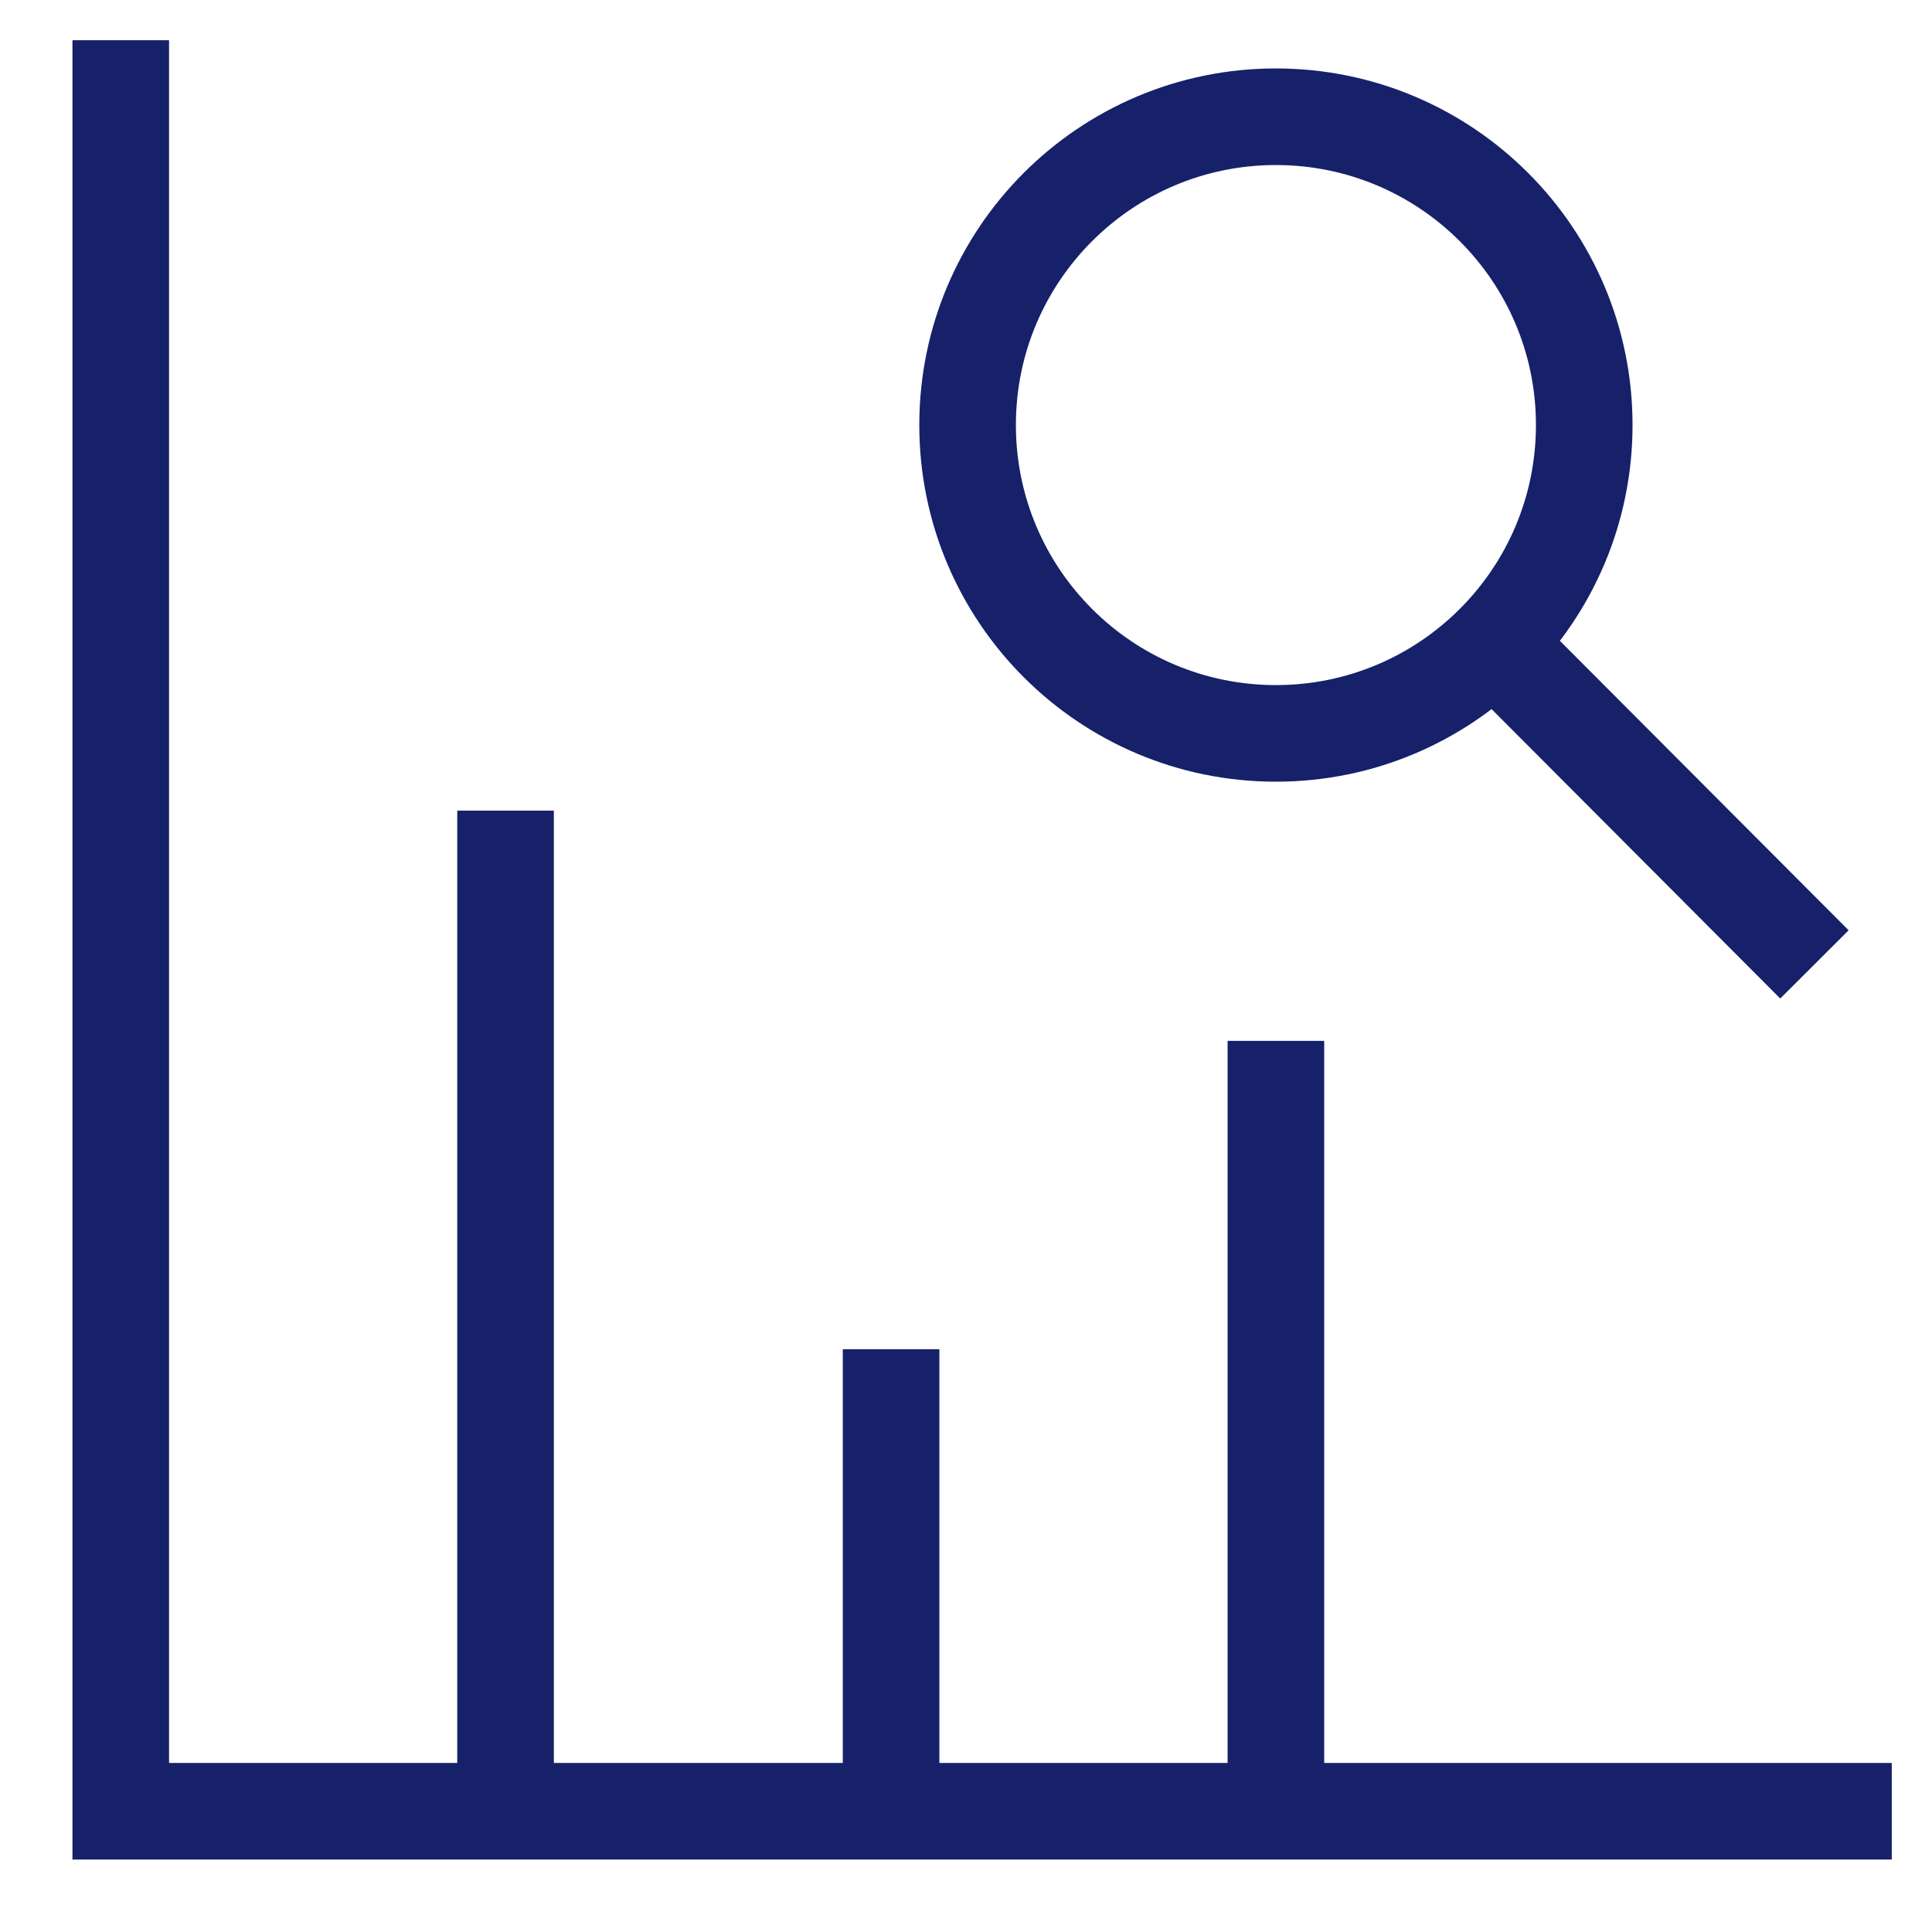
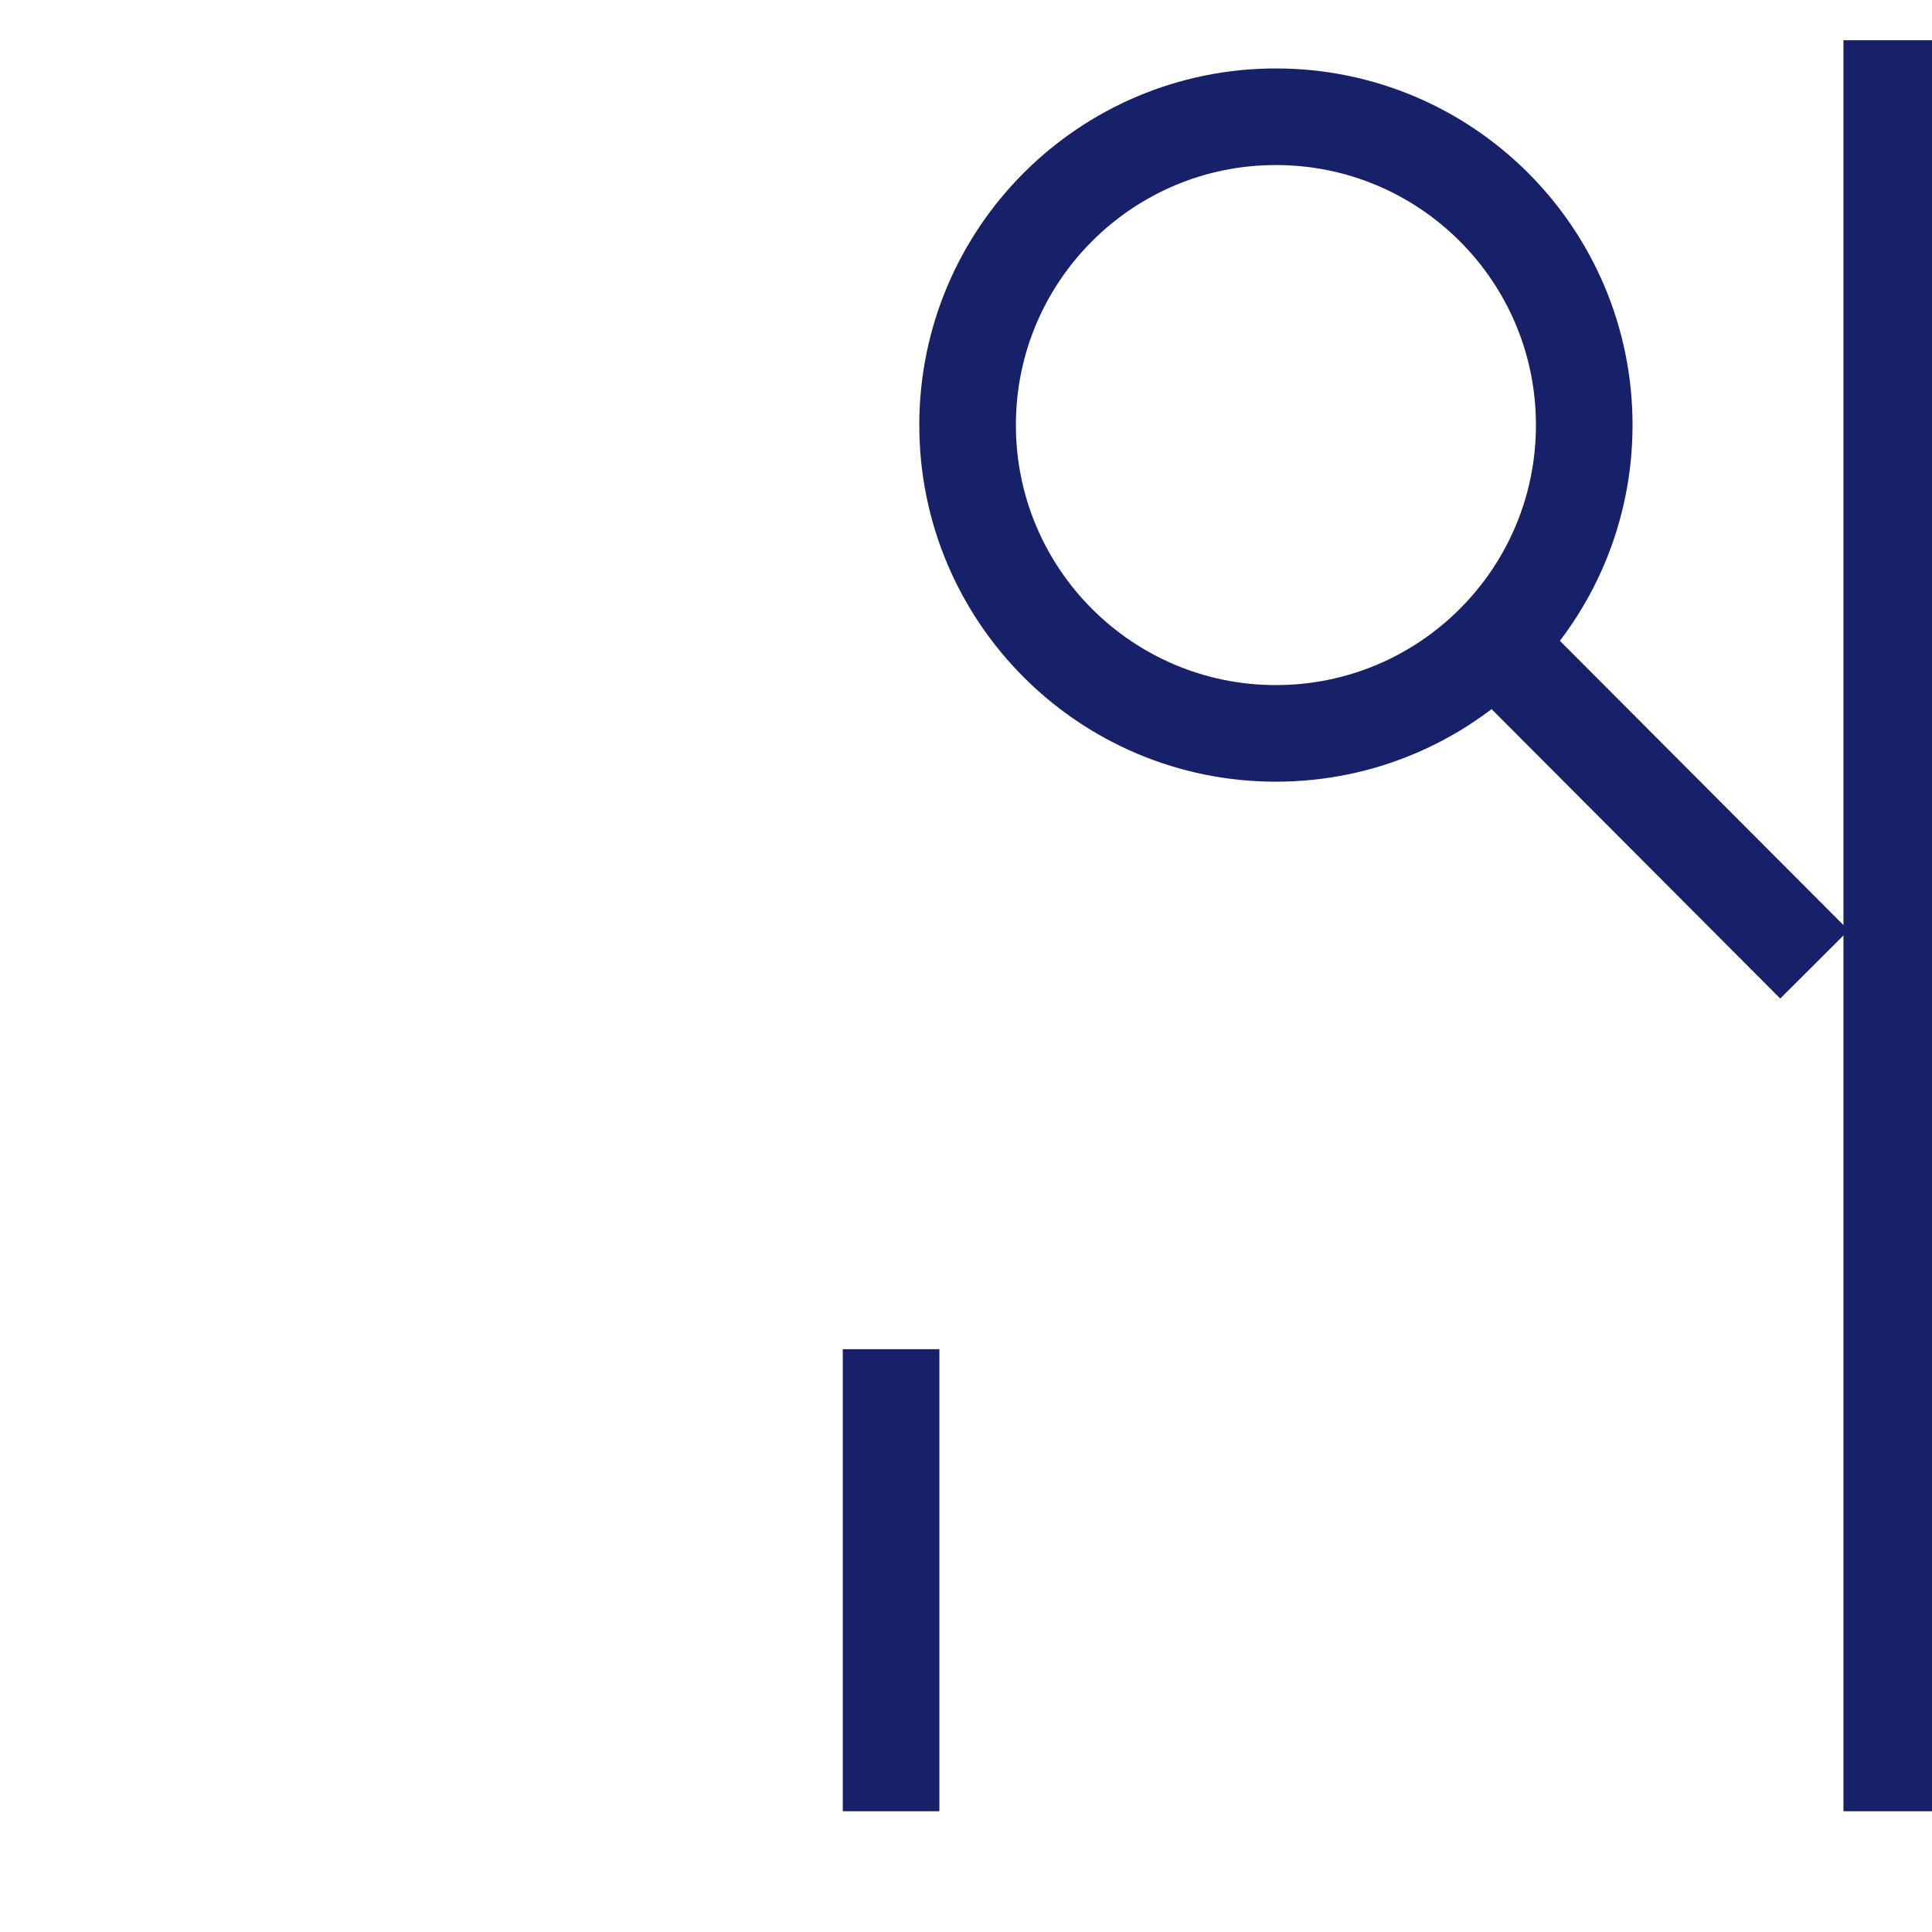
<svg xmlns="http://www.w3.org/2000/svg" width="40" height="40" viewBox="0 0 40 40" fill="none">
-   <path d="M39.167 37.5H2.5V0.833" stroke="#16216A" stroke-width="2" stroke-miterlimit="10" />
+   <path d="M39.167 37.5V0.833" stroke="#16216A" stroke-width="2" stroke-miterlimit="10" />
  <path d="M26.416 15.184C29.942 15.184 32.8 12.326 32.8 8.8C32.8 5.275 29.942 2.417 26.416 2.417C22.891 2.417 20.033 5.275 20.033 8.8C20.033 12.326 22.891 15.184 26.416 15.184Z" stroke="#16216A" stroke-width="2" stroke-miterlimit="10" />
  <path d="M37.566 19.967L31.199 13.584" stroke="#16216A" stroke-width="2" stroke-miterlimit="10" />
-   <path d="M10.467 16.783V37.5" stroke="#16216A" stroke-width="2" stroke-miterlimit="10" />
  <path d="M18.449 27.934V37.5" stroke="#16216A" stroke-width="2" stroke-miterlimit="10" />
-   <path d="M26.416 21.55V37.5" stroke="#16216A" stroke-width="2" stroke-miterlimit="10" />
</svg>